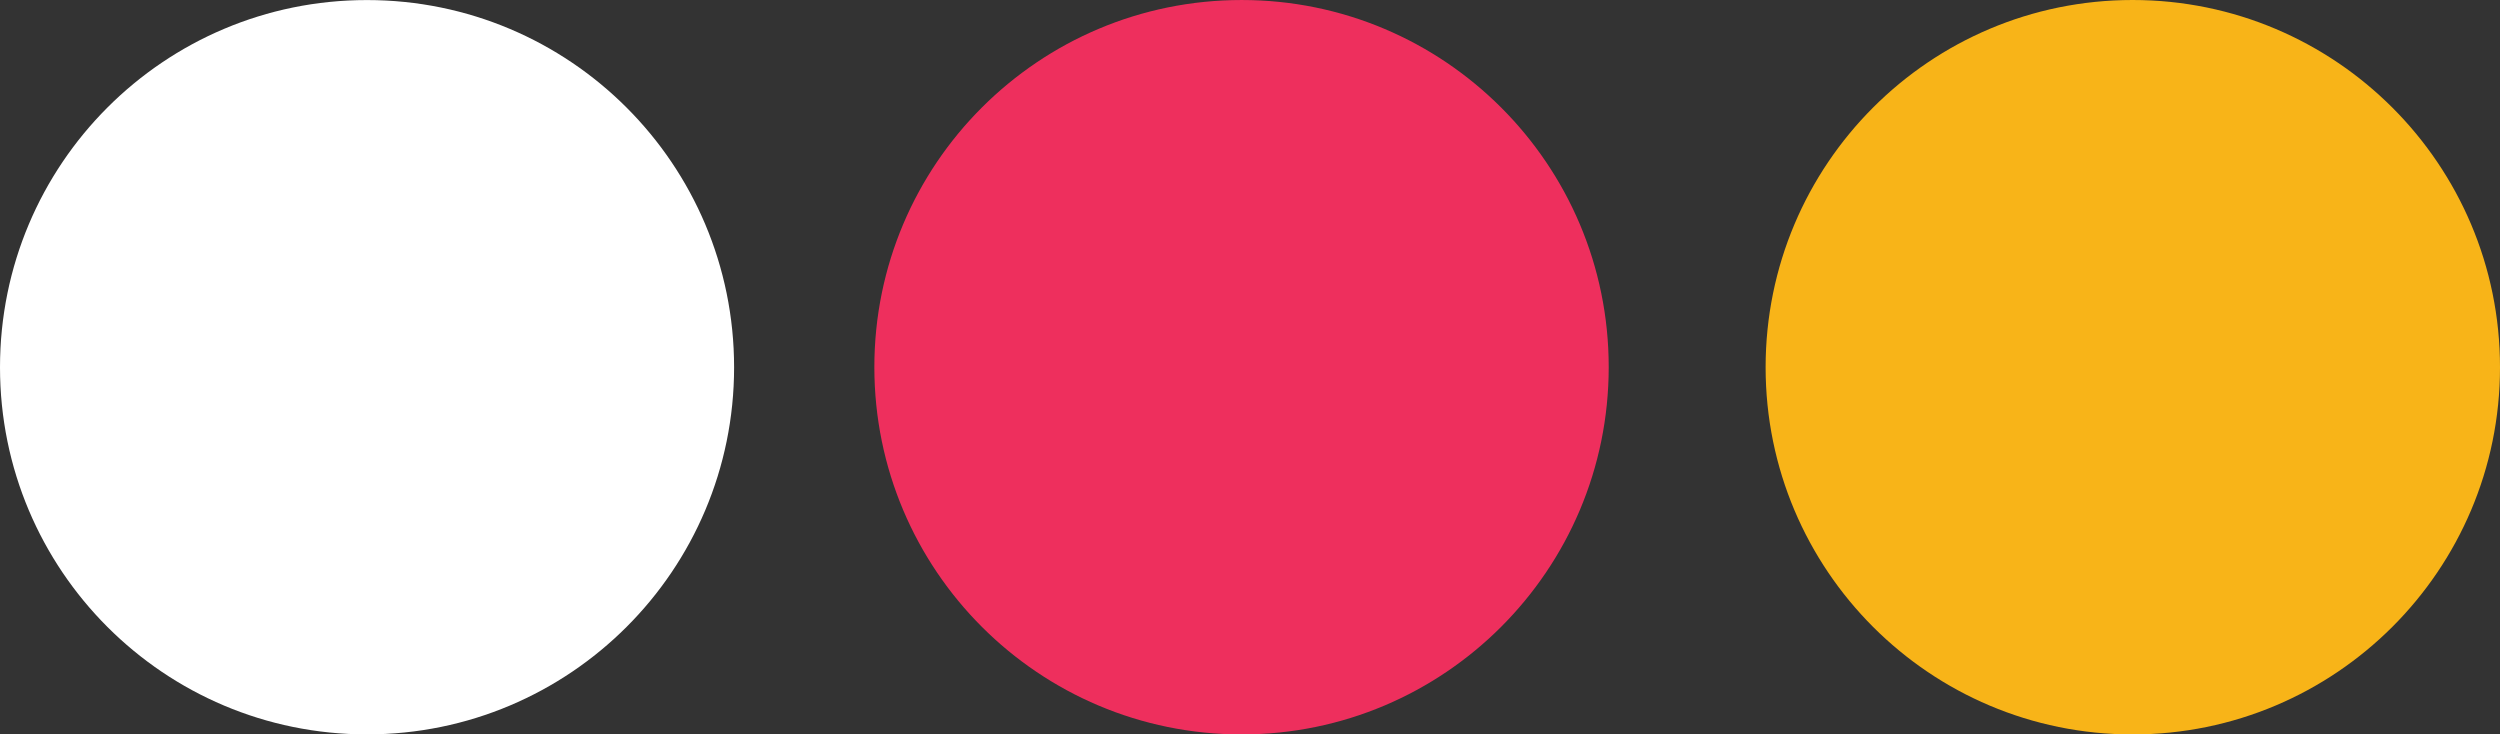
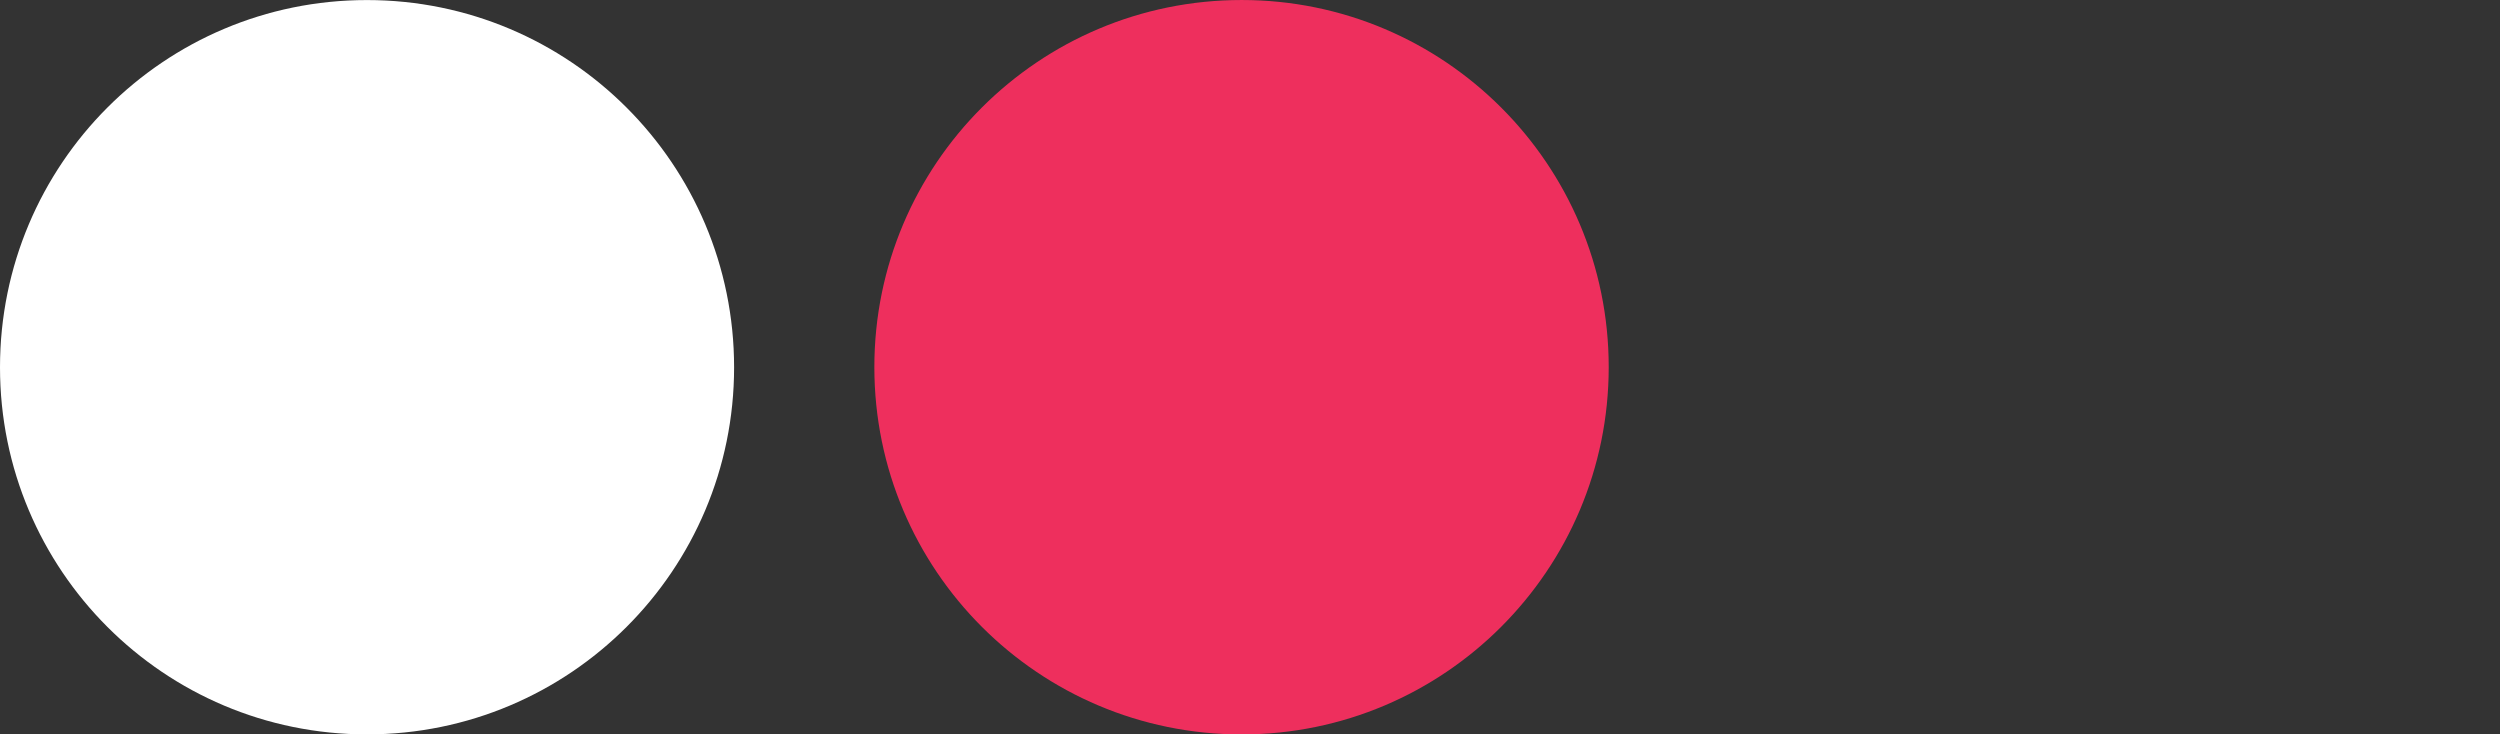
<svg xmlns="http://www.w3.org/2000/svg" version="1.1" id="Layer_1" x="0px" y="0px" width="1000px" height="293.777px" viewBox="0 0 1000 293.777" enable-background="new 0 0 1000 293.777" xml:space="preserve">
  <rect x="0" y="0" width="1000" height="293.777" fill="#333333" stroke="none" />
  <g>
    <path fill="#FFFFFF" d="M146.771,293.755c81.125,0,146.868-65.695,146.868-146.808c0-81.229-65.743-146.924-146.868-146.924   C65.635,0.023,0,65.719,0,146.947C0,228.06,65.635,293.755,146.771,293.755" />
    <path fill="#EE2F5D" d="M496.664,293.772c81.009,0,146.822-65.777,146.822-146.925c0-81.113-65.813-146.842-146.822-146.842   c-81.206,0-146.923,65.729-146.923,146.842C349.741,227.995,415.458,293.772,496.664,293.772" />
-     <path fill="#F8B418" d="M853.037,293.777c81.084,0,146.963-65.752,146.963-146.854C1000,65.752,934.121,0,853.037,0   c-81.098,0-146.792,65.752-146.792,146.924C706.245,228.025,771.939,293.777,853.037,293.777" />
  </g>
</svg>